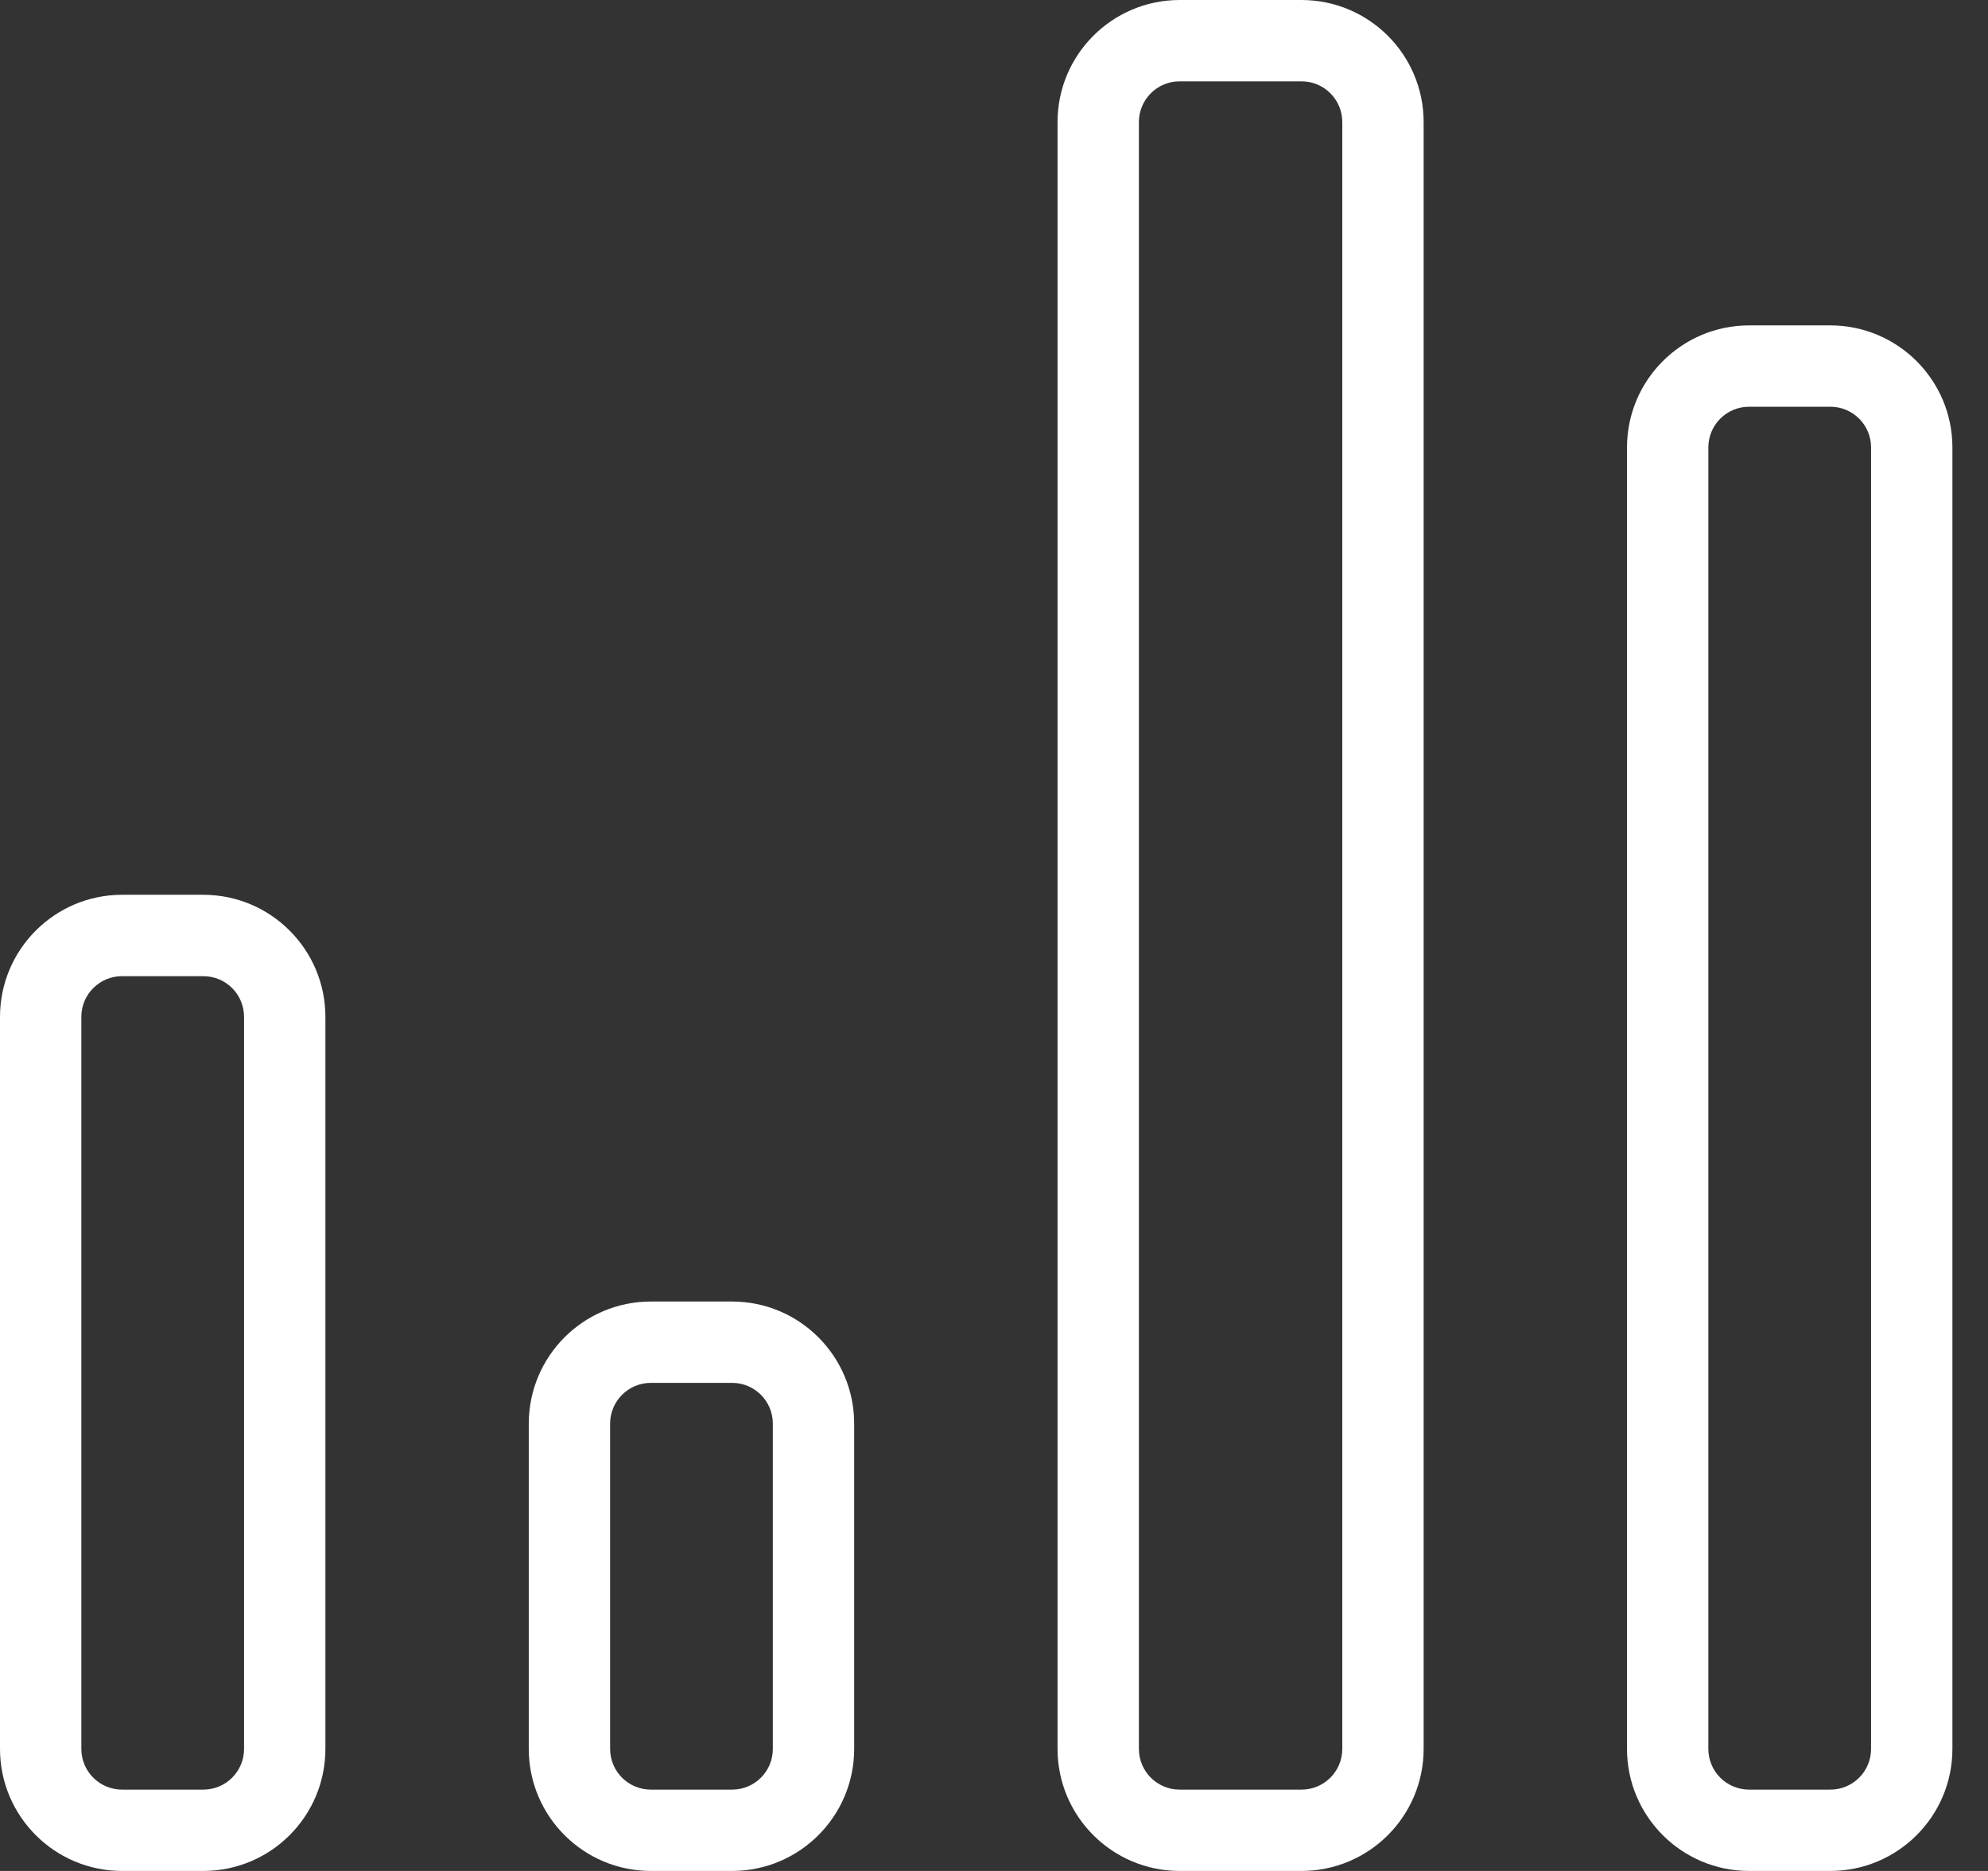
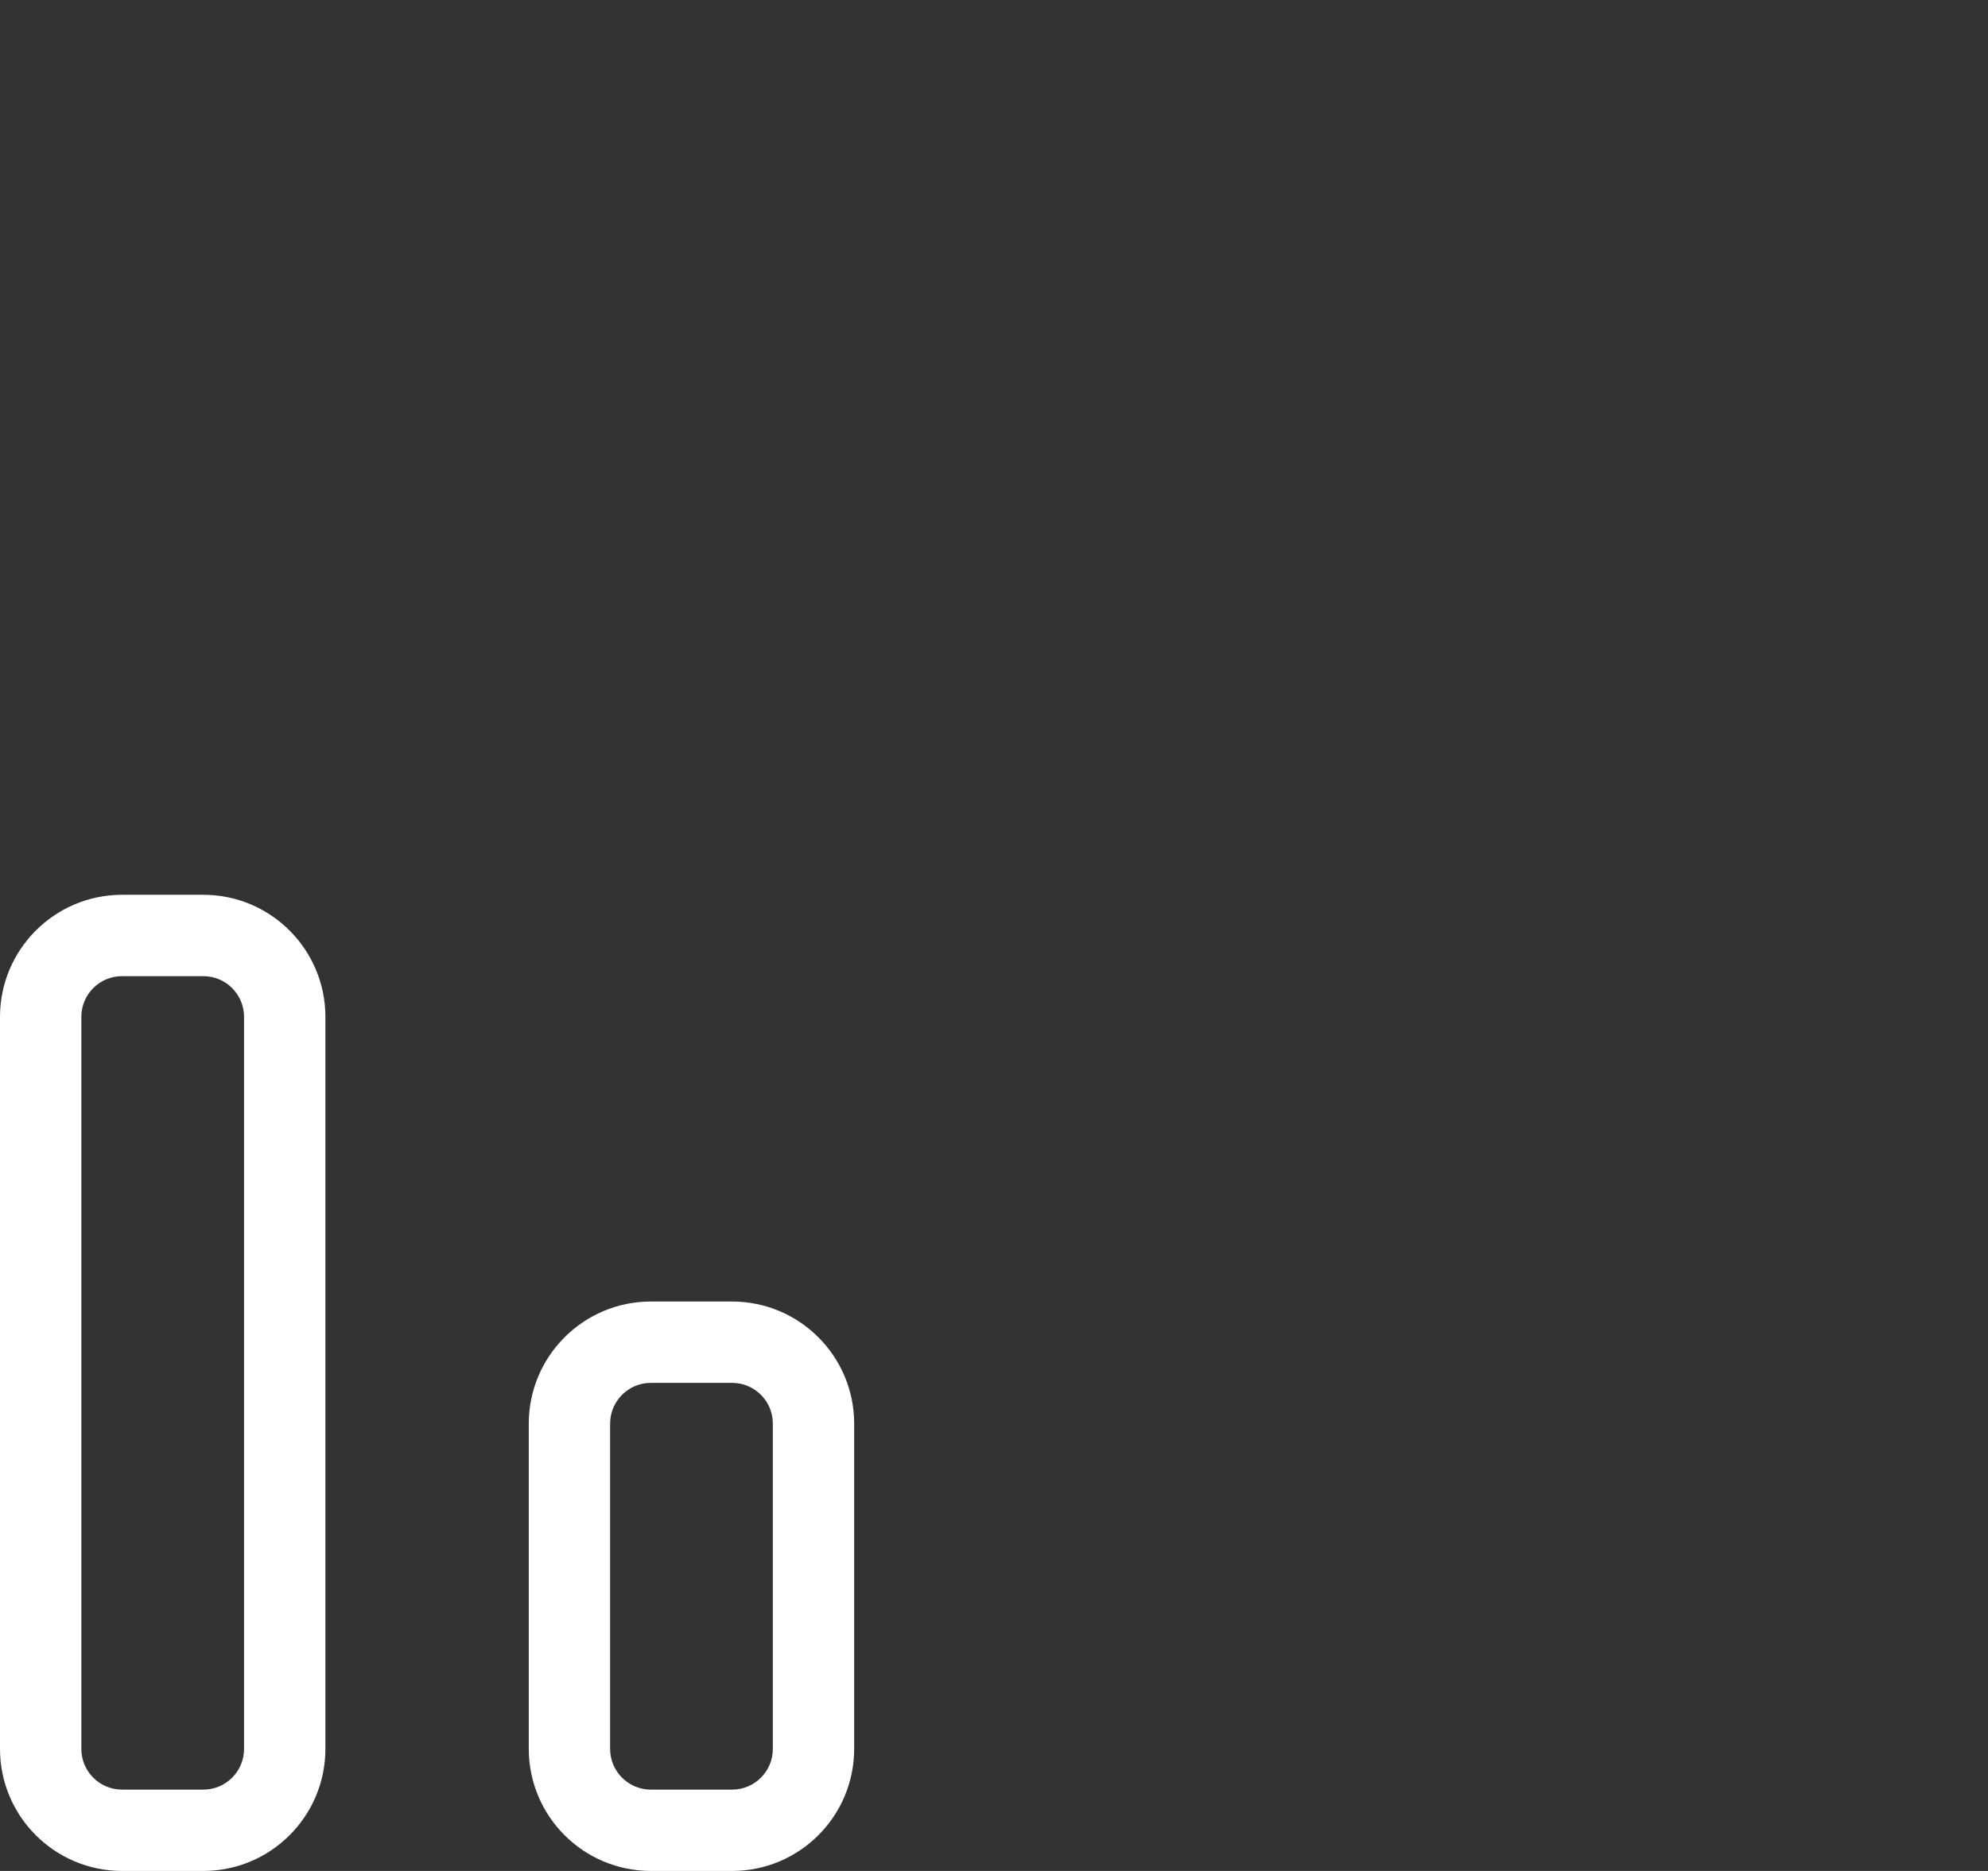
<svg xmlns="http://www.w3.org/2000/svg" width="51" height="48" viewBox="0 0 51 48" fill="none">
  <rect x="0" y="0" width="51" height="48" fill="#333333" stroke="none" />
-   <path d="M33.391 48C35.119 47.998 36.52 46.598 36.522 44.87V3.13C36.52 1.402 35.119 0.002 33.391 0H30.261C28.533 0.002 27.132 1.402 27.13 3.13V44.87C27.132 46.598 28.533 47.998 30.261 48H33.391ZM29.217 44.87V3.13C29.218 2.554 29.685 2.087 30.261 2.087H33.391C33.967 2.087 34.434 2.554 34.435 3.13V44.87C34.434 45.446 33.967 45.913 33.391 45.913H30.261C29.685 45.913 29.218 45.446 29.217 44.87Z" fill="white" />
  <path d="M3.13 48H5.217C6.946 47.998 8.346 46.598 8.348 44.87V26.087C8.346 24.359 6.946 22.958 5.217 22.956H3.13C1.402 22.958 0.002 24.359 0 26.087V44.87C0.002 46.598 1.402 47.998 3.13 48ZM2.087 26.087C2.087 25.511 2.554 25.044 3.13 25.044H5.217C5.794 25.044 6.26 25.511 6.261 26.087V44.87C6.26 45.446 5.794 45.913 5.217 45.913H3.13C2.554 45.913 2.087 45.446 2.087 44.87V26.087Z" fill="white" />
-   <path d="M46.956 8.348H44.87C43.142 8.35 41.741 9.75 41.739 11.478V44.87C41.741 46.598 43.142 47.998 44.87 48H46.956C48.685 47.998 50.085 46.598 50.087 44.87V11.478C50.085 9.75 48.685 8.35 46.956 8.348ZM48 44.87C48 45.446 47.533 45.913 46.956 45.913H44.87C44.293 45.913 43.827 45.446 43.826 44.87V11.478C43.827 10.902 44.293 10.435 44.87 10.435H46.956C47.533 10.435 48 10.902 48 11.478V44.87Z" fill="white" />
  <path d="M18.783 48C20.511 47.998 21.911 46.598 21.913 44.87V36.522C21.911 34.794 20.511 33.393 18.783 33.391H16.696C14.967 33.393 13.567 34.794 13.565 36.522V44.87C13.567 46.598 14.967 47.998 16.696 48H18.783ZM15.652 44.87V36.522C15.653 35.946 16.119 35.479 16.696 35.478H18.783C19.359 35.479 19.826 35.946 19.826 36.522V44.87C19.826 45.446 19.359 45.913 18.783 45.913H16.696C16.119 45.913 15.653 45.446 15.652 44.87Z" fill="white" />
</svg>